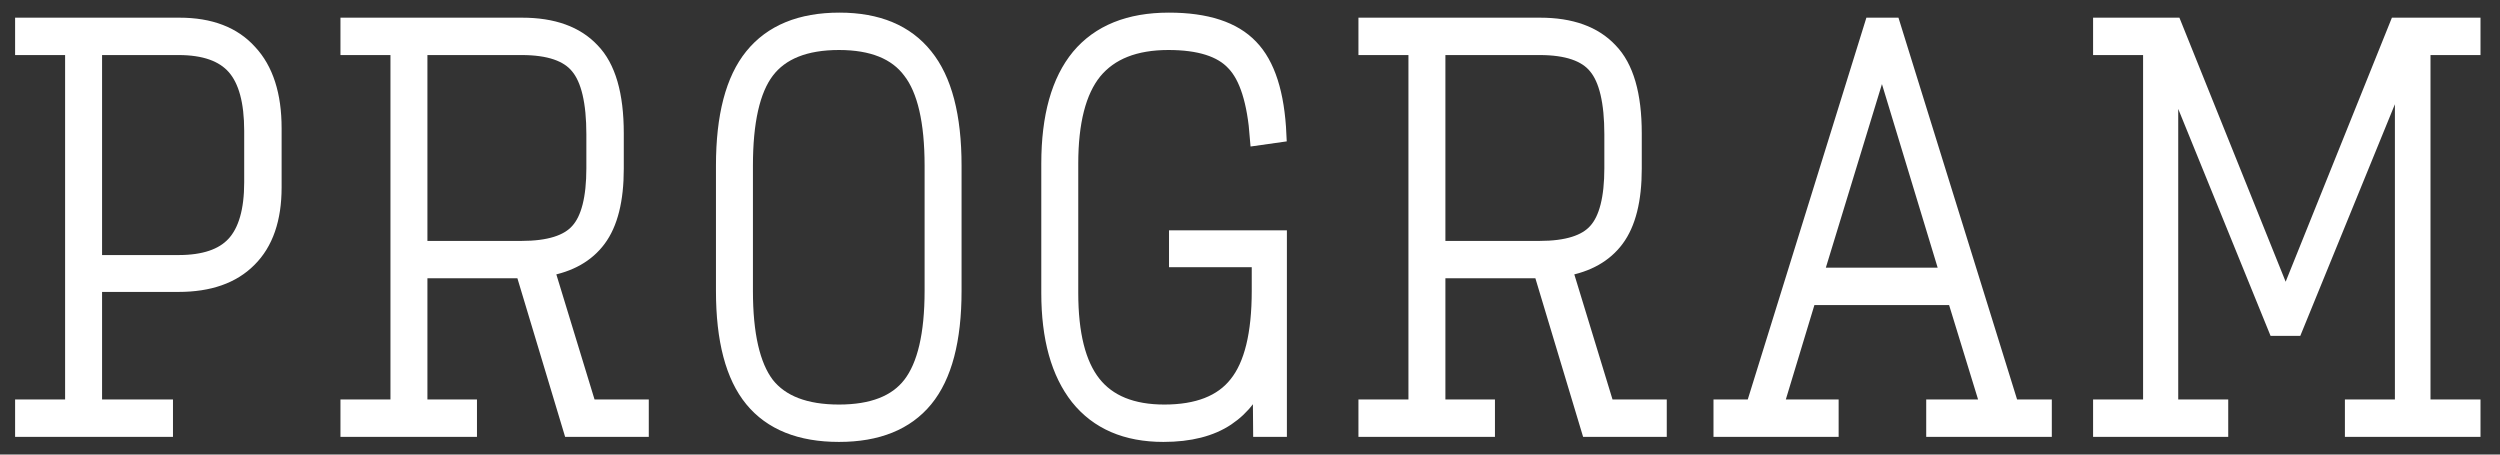
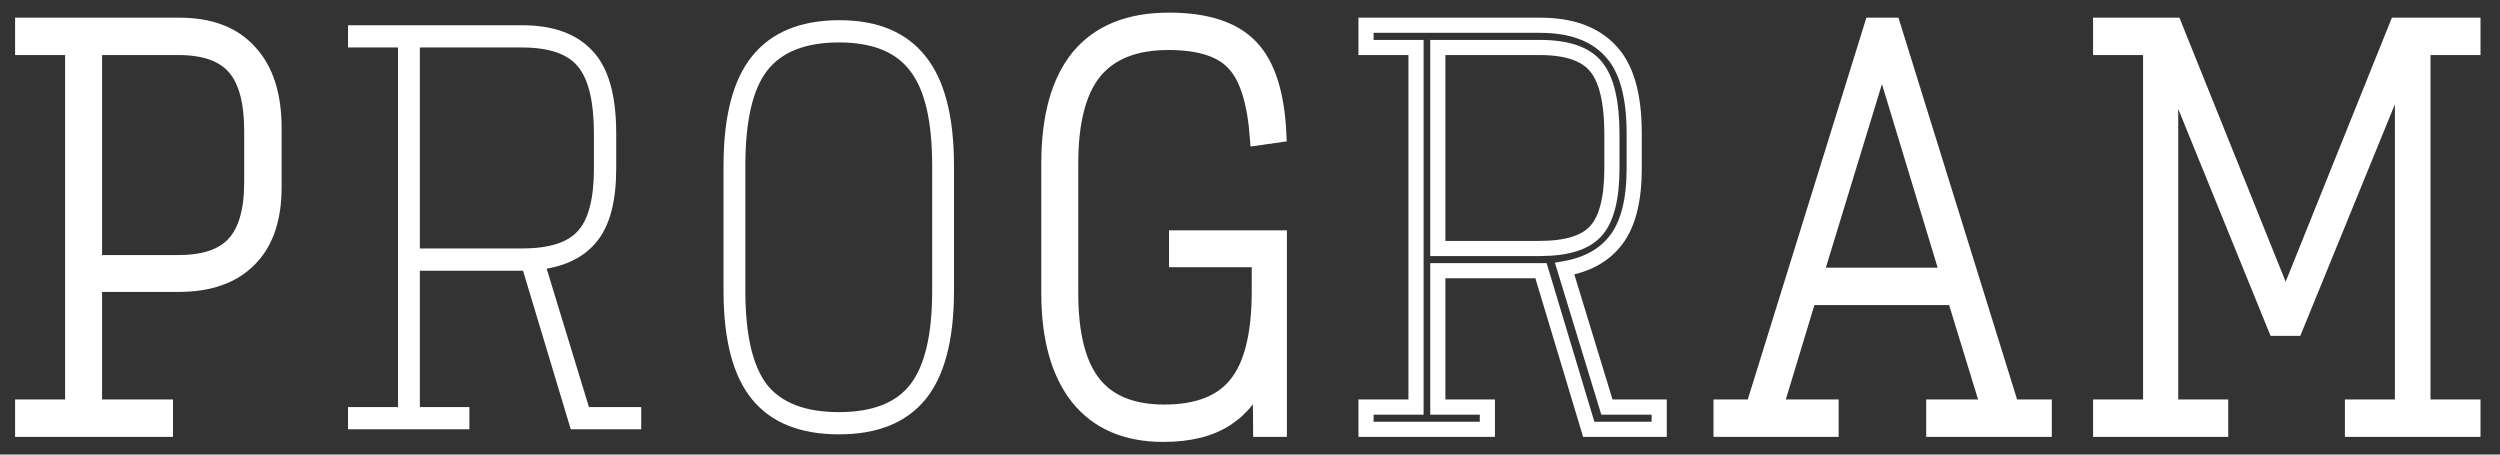
<svg xmlns="http://www.w3.org/2000/svg" width="99" height="18" viewBox="0 0 99 18" fill="none">
  <rect x="0" y="0" width="99" height="18" fill="#333333" stroke="none" />
  <path d="M0.898 17V16.12H2.878V1.88H0.898V1H7.108C8.32 1 9.244 1.353 9.88 2.06C10.528 2.753 10.852 3.76 10.852 5.08V7.42C10.852 8.673 10.522 9.626 9.862 10.28C9.214 10.933 8.284 11.26 7.072 11.26H3.742V16.12H6.55V17H0.898ZM3.742 10.4H7.072C8.08 10.4 8.812 10.153 9.268 9.66C9.736 9.153 9.97 8.34 9.97 7.22V5.18C9.97 4.02 9.742 3.18 9.286 2.66C8.83 2.14 8.092 1.88 7.072 1.88H3.742V10.4Z" fill="white" />
  <path d="M16.626 9.84H20.658C21.738 9.84 22.482 9.606 22.89 9.14C23.31 8.673 23.52 7.846 23.52 6.66V5.32C23.52 4.04 23.31 3.146 22.89 2.64C22.482 2.133 21.738 1.88 20.658 1.88H16.626V9.84ZM18.588 17H13.782V16.12H15.762V1.88H13.782V1H20.676C21.9 1 22.824 1.333 23.448 2C24.084 2.653 24.402 3.746 24.402 5.28V6.68C24.402 7.92 24.168 8.853 23.7 9.48C23.244 10.093 22.56 10.48 21.648 10.64L23.322 16.12H25.392V17H22.602L20.712 10.72H16.626V16.12H18.588V17Z" fill="white" />
  <path d="M33.224 17.2C31.688 17.2 30.542 16.74 29.786 15.82C29.03 14.9 28.652 13.466 28.652 11.52V6.56C28.652 4.6 29.03 3.153 29.786 2.22C30.554 1.273 31.706 0.8 33.242 0.8C34.754 0.8 35.888 1.273 36.644 2.22C37.4 3.153 37.778 4.6 37.778 6.56V11.52C37.778 13.466 37.4 14.9 36.644 15.82C35.888 16.74 34.748 17.2 33.224 17.2ZM33.224 16.32C34.544 16.32 35.486 15.953 36.05 15.22C36.626 14.473 36.914 13.24 36.914 11.52V6.56C36.914 4.813 36.626 3.566 36.05 2.82C35.486 2.06 34.544 1.68 33.224 1.68C31.892 1.68 30.938 2.06 30.362 2.82C29.798 3.566 29.516 4.813 29.516 6.56V11.52C29.516 13.24 29.798 14.473 30.362 15.22C30.938 15.953 31.892 16.32 33.224 16.32Z" fill="white" />
  <path d="M49.923 17L49.905 14.8C49.665 15.546 49.227 16.133 48.591 16.56C47.955 16.986 47.115 17.2 46.071 17.2C44.595 17.2 43.467 16.713 42.687 15.74C41.919 14.767 41.535 13.386 41.535 11.6V6.48C41.535 4.613 41.931 3.2 42.723 2.24C43.527 1.28 44.715 0.8 46.287 0.8C47.775 0.8 48.855 1.153 49.527 1.86C50.199 2.553 50.571 3.713 50.643 5.34L49.797 5.46C49.689 4.02 49.377 3.033 48.861 2.5C48.357 1.953 47.493 1.68 46.269 1.68C44.949 1.68 43.971 2.066 43.335 2.84C42.711 3.613 42.399 4.826 42.399 6.48V11.6C42.399 13.226 42.699 14.42 43.299 15.18C43.899 15.94 44.835 16.32 46.107 16.32C47.427 16.32 48.381 15.947 48.969 15.2C49.569 14.453 49.869 13.226 49.869 11.52V10.28H46.593V9.42H50.661V17H49.923Z" fill="white" />
-   <path d="M56.938 9.84H60.97C62.05 9.84 62.794 9.606 63.202 9.14C63.622 8.673 63.832 7.846 63.832 6.66V5.32C63.832 4.04 63.622 3.146 63.202 2.64C62.794 2.133 62.05 1.88 60.97 1.88H56.938V9.84ZM58.9 17H54.094V16.12H56.074V1.88H54.094V1H60.988C62.212 1 63.136 1.333 63.76 2C64.396 2.653 64.714 3.746 64.714 5.28V6.68C64.714 7.92 64.48 8.853 64.012 9.48C63.556 10.093 62.872 10.48 61.96 10.64L63.634 16.12H65.704V17H62.914L61.024 10.72H56.938V16.12H58.9V17Z" fill="white" />
  <path d="M77.136 10.9L74.526 2.3L71.898 10.9H77.136ZM72.51 16.12V17H68.154V16.12H69.432L74.13 1H74.958L79.656 16.12H80.952V17H76.578V16.12H78.738L77.406 11.78H71.628L70.314 16.12H72.51Z" fill="white" />
  <path d="M87.938 16.12V17H83.186V16.12H85.166V1.88H83.186V1H86.102L90.512 11.96L94.922 1H97.928V1.88H95.948V16.12H97.928V17H93.158V16.12H95.138V2.6L90.89 13H90.116L85.958 2.78V16.12H87.938Z" fill="white" />
  <path d="M0.898 17V16.12H2.878V1.88H0.898V1H7.108C8.32 1 9.244 1.353 9.88 2.06C10.528 2.753 10.852 3.76 10.852 5.08V7.42C10.852 8.673 10.522 9.626 9.862 10.28C9.214 10.933 8.284 11.26 7.072 11.26H3.742V16.12H6.55V17H0.898ZM3.742 10.4H7.072C8.08 10.4 8.812 10.153 9.268 9.66C9.736 9.153 9.97 8.34 9.97 7.22V5.18C9.97 4.02 9.742 3.18 9.286 2.66C8.83 2.14 8.092 1.88 7.072 1.88H3.742V10.4Z" stroke="white" stroke-width="0.6" />
-   <path d="M16.626 9.84H20.658C21.738 9.84 22.482 9.606 22.89 9.14C23.31 8.673 23.52 7.846 23.52 6.66V5.32C23.52 4.04 23.31 3.146 22.89 2.64C22.482 2.133 21.738 1.88 20.658 1.88H16.626V9.84ZM18.588 17H13.782V16.12H15.762V1.88H13.782V1H20.676C21.9 1 22.824 1.333 23.448 2C24.084 2.653 24.402 3.746 24.402 5.28V6.68C24.402 7.92 24.168 8.853 23.7 9.48C23.244 10.093 22.56 10.48 21.648 10.64L23.322 16.12H25.392V17H22.602L20.712 10.72H16.626V16.12H18.588V17Z" stroke="white" stroke-width="0.6" />
-   <path d="M33.224 17.2C31.688 17.2 30.542 16.74 29.786 15.82C29.03 14.9 28.652 13.466 28.652 11.52V6.56C28.652 4.6 29.03 3.153 29.786 2.22C30.554 1.273 31.706 0.8 33.242 0.8C34.754 0.8 35.888 1.273 36.644 2.22C37.4 3.153 37.778 4.6 37.778 6.56V11.52C37.778 13.466 37.4 14.9 36.644 15.82C35.888 16.74 34.748 17.2 33.224 17.2ZM33.224 16.32C34.544 16.32 35.486 15.953 36.05 15.22C36.626 14.473 36.914 13.24 36.914 11.52V6.56C36.914 4.813 36.626 3.566 36.05 2.82C35.486 2.06 34.544 1.68 33.224 1.68C31.892 1.68 30.938 2.06 30.362 2.82C29.798 3.566 29.516 4.813 29.516 6.56V11.52C29.516 13.24 29.798 14.473 30.362 15.22C30.938 15.953 31.892 16.32 33.224 16.32Z" stroke="white" stroke-width="0.6" />
  <path d="M49.923 17L49.905 14.8C49.665 15.546 49.227 16.133 48.591 16.56C47.955 16.986 47.115 17.2 46.071 17.2C44.595 17.2 43.467 16.713 42.687 15.74C41.919 14.767 41.535 13.386 41.535 11.6V6.48C41.535 4.613 41.931 3.2 42.723 2.24C43.527 1.28 44.715 0.8 46.287 0.8C47.775 0.8 48.855 1.153 49.527 1.86C50.199 2.553 50.571 3.713 50.643 5.34L49.797 5.46C49.689 4.02 49.377 3.033 48.861 2.5C48.357 1.953 47.493 1.68 46.269 1.68C44.949 1.68 43.971 2.066 43.335 2.84C42.711 3.613 42.399 4.826 42.399 6.48V11.6C42.399 13.226 42.699 14.42 43.299 15.18C43.899 15.94 44.835 16.32 46.107 16.32C47.427 16.32 48.381 15.947 48.969 15.2C49.569 14.453 49.869 13.226 49.869 11.52V10.28H46.593V9.42H50.661V17H49.923Z" stroke="white" stroke-width="0.6" />
  <path d="M56.938 9.84H60.97C62.05 9.84 62.794 9.606 63.202 9.14C63.622 8.673 63.832 7.846 63.832 6.66V5.32C63.832 4.04 63.622 3.146 63.202 2.64C62.794 2.133 62.05 1.88 60.97 1.88H56.938V9.84ZM58.9 17H54.094V16.12H56.074V1.88H54.094V1H60.988C62.212 1 63.136 1.333 63.76 2C64.396 2.653 64.714 3.746 64.714 5.28V6.68C64.714 7.92 64.48 8.853 64.012 9.48C63.556 10.093 62.872 10.48 61.96 10.64L63.634 16.12H65.704V17H62.914L61.024 10.72H56.938V16.12H58.9V17Z" stroke="white" stroke-width="0.6" />
  <path d="M77.136 10.9L74.526 2.3L71.898 10.9H77.136ZM72.51 16.12V17H68.154V16.12H69.432L74.13 1H74.958L79.656 16.12H80.952V17H76.578V16.12H78.738L77.406 11.78H71.628L70.314 16.12H72.51Z" stroke="white" stroke-width="0.6" />
  <path d="M87.938 16.12V17H83.186V16.12H85.166V1.88H83.186V1H86.102L90.512 11.96L94.922 1H97.928V1.88H95.948V16.12H97.928V17H93.158V16.12H95.138V2.6L90.89 13H90.116L85.958 2.78V16.12H87.938Z" stroke="white" stroke-width="0.6" />
</svg>